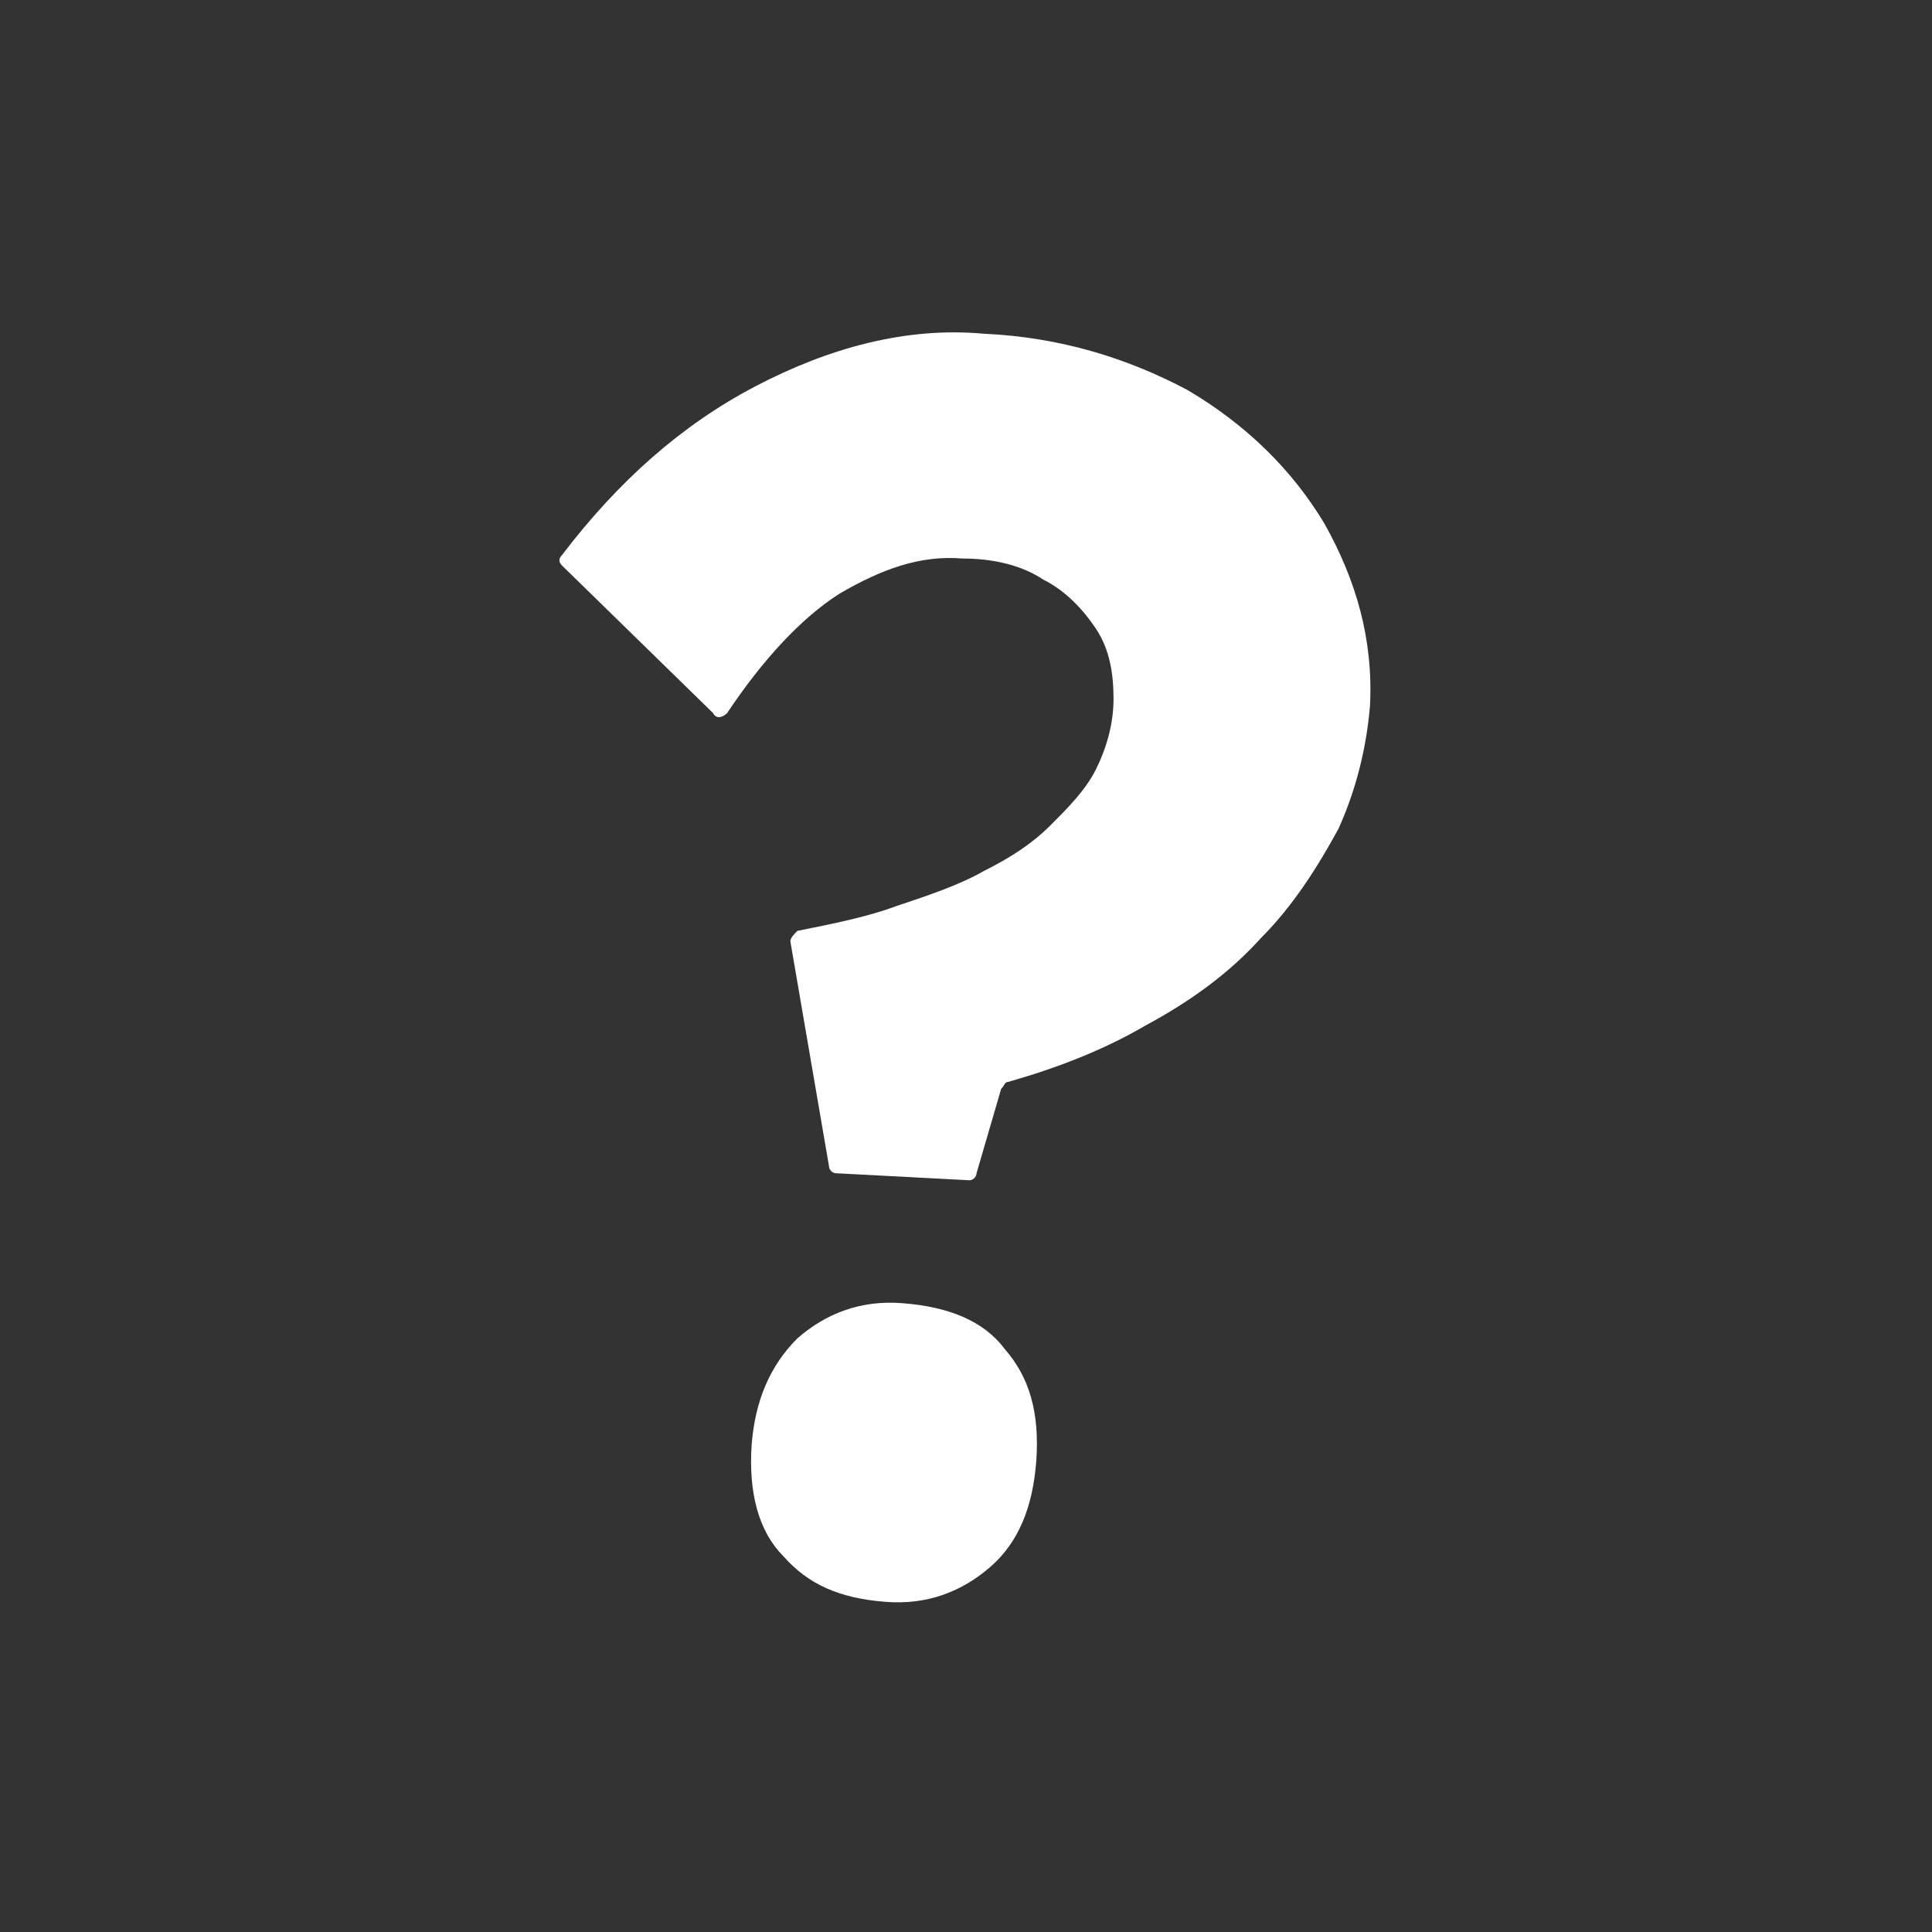
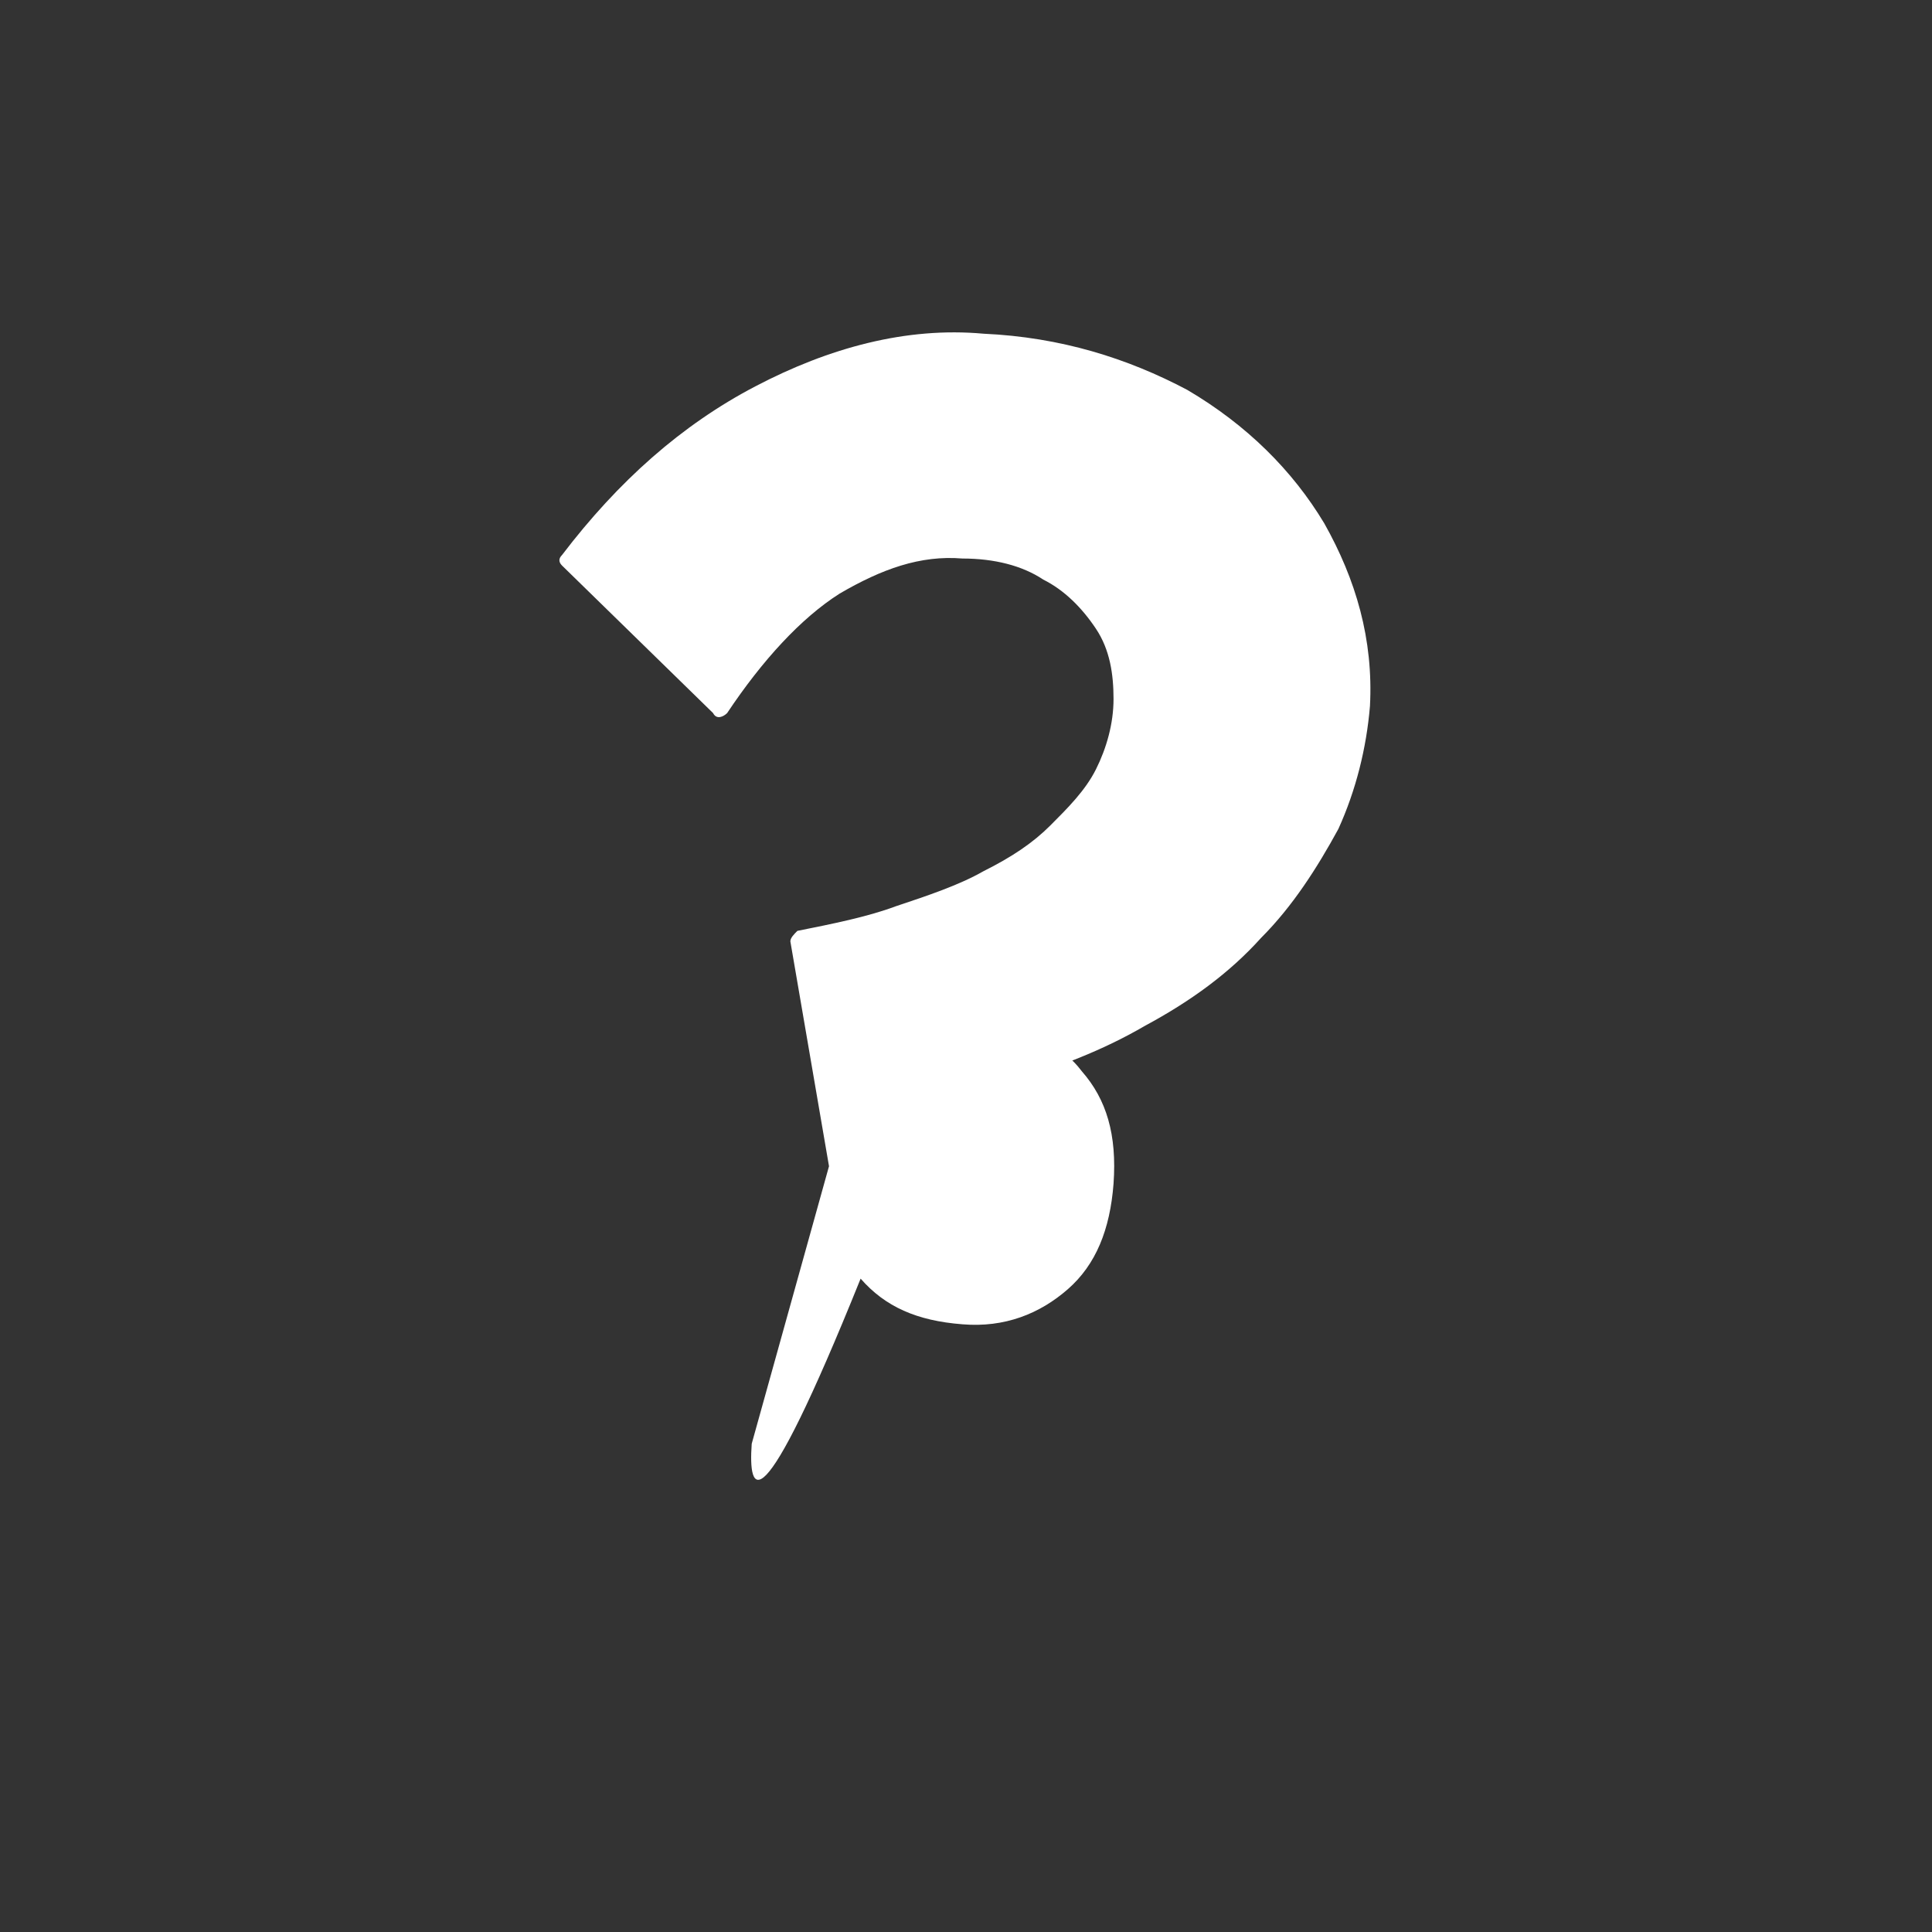
<svg xmlns="http://www.w3.org/2000/svg" version="1.1" id="Layer_1" x="0px" y="0px" viewBox="0 0 55 55" style="enable-background:new 0 0 55 55;" xml:space="preserve">
  <rect x="0" y="0" width="55" height="55" fill="#333333" stroke="none" />
  <style type="text/css">
	.st0{fill:#FFFFFF;}
</style>
-   <path class="st0" d="M23.6,33.2l-1.1-6.4c0-0.1,0.1-0.2,0.2-0.3c1-0.2,2-0.4,2.8-0.7c0.9-0.3,1.8-0.6,2.5-1c0.8-0.4,1.4-0.8,1.9-1.3  c0.5-0.5,1-1,1.3-1.6c0.3-0.6,0.5-1.3,0.5-2c0-0.7-0.1-1.4-0.5-2c-0.4-0.6-0.9-1.1-1.5-1.4c-0.6-0.4-1.4-0.6-2.3-0.6  c-1.2-0.1-2.3,0.3-3.5,1c-1.1,0.7-2.2,1.9-3.2,3.4c-0.1,0.1-0.3,0.2-0.4,0L16,16.1c-0.1-0.1-0.1-0.2,0-0.3c1.6-2.1,3.4-3.7,5.5-4.8  c2.1-1.1,4.3-1.7,6.5-1.5c2.2,0.1,4.1,0.7,5.8,1.6c1.7,1,3,2.3,3.9,3.8c0.9,1.6,1.4,3.3,1.3,5.2c-0.1,1.2-0.4,2.4-0.9,3.5  c-0.6,1.1-1.3,2.2-2.2,3.1c-0.9,1-2,1.8-3.3,2.5c-1.2,0.7-2.5,1.2-3.9,1.6c-0.1,0-0.1,0.1-0.2,0.2l-0.7,2.4c0,0.1-0.1,0.2-0.2,0.2  l-3.8-0.2C23.7,33.4,23.6,33.3,23.6,33.2L23.6,33.2z M21.4,41.1c0.1-1.2,0.5-2.2,1.3-3c0.8-0.7,1.8-1.1,3-1c1.3,0.1,2.3,0.5,2.9,1.3  c0.7,0.8,1,1.8,0.9,3.2c-0.1,1.3-0.5,2.3-1.3,3c-0.8,0.7-1.8,1.1-3,1c-1.3-0.1-2.2-0.5-2.9-1.3C21.6,43.6,21.3,42.5,21.4,41.1z" />
+   <path class="st0" d="M23.6,33.2l-1.1-6.4c0-0.1,0.1-0.2,0.2-0.3c1-0.2,2-0.4,2.8-0.7c0.9-0.3,1.8-0.6,2.5-1c0.8-0.4,1.4-0.8,1.9-1.3  c0.5-0.5,1-1,1.3-1.6c0.3-0.6,0.5-1.3,0.5-2c0-0.7-0.1-1.4-0.5-2c-0.4-0.6-0.9-1.1-1.5-1.4c-0.6-0.4-1.4-0.6-2.3-0.6  c-1.2-0.1-2.3,0.3-3.5,1c-1.1,0.7-2.2,1.9-3.2,3.4c-0.1,0.1-0.3,0.2-0.4,0L16,16.1c-0.1-0.1-0.1-0.2,0-0.3c1.6-2.1,3.4-3.7,5.5-4.8  c2.1-1.1,4.3-1.7,6.5-1.5c2.2,0.1,4.1,0.7,5.8,1.6c1.7,1,3,2.3,3.9,3.8c0.9,1.6,1.4,3.3,1.3,5.2c-0.1,1.2-0.4,2.4-0.9,3.5  c-0.6,1.1-1.3,2.2-2.2,3.1c-0.9,1-2,1.8-3.3,2.5c-1.2,0.7-2.5,1.2-3.9,1.6c-0.1,0-0.1,0.1-0.2,0.2l-0.7,2.4c0,0.1-0.1,0.2-0.2,0.2  l-3.8-0.2C23.7,33.4,23.6,33.3,23.6,33.2L23.6,33.2z c0.1-1.2,0.5-2.2,1.3-3c0.8-0.7,1.8-1.1,3-1c1.3,0.1,2.3,0.5,2.9,1.3  c0.7,0.8,1,1.8,0.9,3.2c-0.1,1.3-0.5,2.3-1.3,3c-0.8,0.7-1.8,1.1-3,1c-1.3-0.1-2.2-0.5-2.9-1.3C21.6,43.6,21.3,42.5,21.4,41.1z" />
</svg>